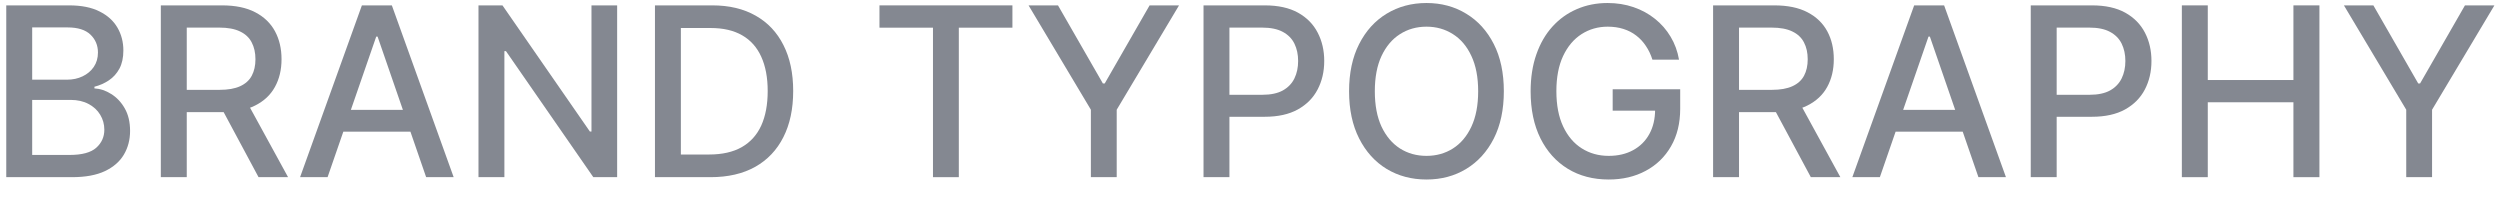
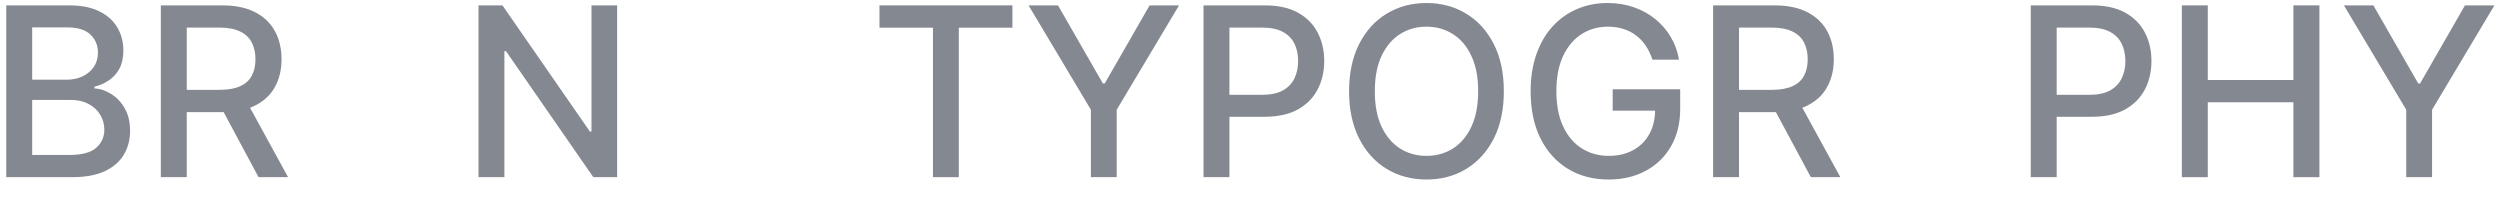
<svg xmlns="http://www.w3.org/2000/svg" width="127" height="10" viewBox="0 0 127 10" fill="none">
  <path d="M119.071 0.273H120.567L122.846 4.24H122.94L125.22 0.273H126.716L123.549 5.574V9H122.237V5.574L119.071 0.273Z" fill="#848891" />
  <path d="M110.838 9V0.273H112.155V4.065H116.506V0.273H117.827V9H116.506V5.195H112.155V9H110.838Z" fill="#848891" />
  <path d="M103.162 9V0.273H106.273C106.952 0.273 107.514 0.396 107.96 0.643C108.406 0.891 108.74 1.229 108.962 1.658C109.183 2.084 109.294 2.564 109.294 3.098C109.294 3.635 109.182 4.118 108.958 4.547C108.736 4.973 108.401 5.311 107.952 5.561C107.506 5.808 106.945 5.932 106.269 5.932H104.129V4.815H106.149C106.578 4.815 106.926 4.741 107.193 4.594C107.46 4.443 107.656 4.239 107.781 3.98C107.906 3.722 107.969 3.428 107.969 3.098C107.969 2.768 107.906 2.476 107.781 2.22C107.656 1.964 107.459 1.764 107.189 1.619C106.922 1.474 106.57 1.402 106.132 1.402H104.479V9H103.162Z" fill="#848891" />
-   <path d="M95.497 9H94.099L97.24 0.273H98.761L101.902 9H100.504L98.037 1.858H97.968L95.497 9ZM95.731 5.582H100.265V6.69H95.731V5.582Z" fill="#848891" />
  <path d="M87.025 9V0.273H90.136C90.812 0.273 91.373 0.389 91.819 0.622C92.268 0.855 92.603 1.178 92.825 1.589C93.047 1.999 93.157 2.472 93.157 3.009C93.157 3.543 93.045 4.013 92.821 4.419C92.599 4.822 92.264 5.136 91.815 5.361C91.369 5.585 90.808 5.697 90.132 5.697H87.775V4.564H90.013C90.439 4.564 90.785 4.503 91.052 4.381C91.322 4.258 91.52 4.081 91.645 3.848C91.77 3.615 91.832 3.335 91.832 3.009C91.832 2.679 91.768 2.393 91.64 2.152C91.515 1.91 91.318 1.726 91.048 1.598C90.781 1.467 90.43 1.402 89.996 1.402H88.342V9H87.025ZM91.334 5.062L93.49 9H91.99L89.876 5.062H91.334Z" fill="#848891" />
  <path d="M83.943 3.03C83.861 2.771 83.75 2.54 83.611 2.335C83.475 2.128 83.311 1.952 83.121 1.807C82.931 1.659 82.713 1.547 82.469 1.47C82.227 1.393 81.962 1.355 81.672 1.355C81.181 1.355 80.737 1.482 80.343 1.734C79.948 1.987 79.635 2.358 79.405 2.847C79.178 3.332 79.064 3.928 79.064 4.632C79.064 5.34 79.179 5.938 79.409 6.426C79.639 6.915 79.955 7.286 80.355 7.538C80.756 7.791 81.212 7.918 81.723 7.918C82.198 7.918 82.611 7.821 82.963 7.628C83.318 7.435 83.593 7.162 83.786 6.81C83.982 6.455 84.08 6.037 84.08 5.557L84.421 5.621H81.924V4.534H85.354V5.527C85.354 6.26 85.198 6.896 84.885 7.436C84.576 7.973 84.147 8.388 83.598 8.68C83.053 8.973 82.428 9.119 81.723 9.119C80.933 9.119 80.24 8.938 79.644 8.574C79.05 8.21 78.587 7.695 78.254 7.027C77.922 6.357 77.756 5.561 77.756 4.641C77.756 3.945 77.852 3.32 78.046 2.766C78.239 2.212 78.51 1.742 78.86 1.355C79.212 0.966 79.625 0.669 80.1 0.465C80.577 0.257 81.098 0.153 81.663 0.153C82.135 0.153 82.574 0.223 82.98 0.362C83.389 0.501 83.753 0.699 84.071 0.955C84.392 1.21 84.658 1.514 84.868 1.867C85.078 2.216 85.22 2.604 85.294 3.03H83.943Z" fill="#848891" />
  <path d="M76.395 4.636C76.395 5.568 76.225 6.369 75.884 7.04C75.543 7.707 75.076 8.222 74.482 8.582C73.891 8.94 73.219 9.119 72.466 9.119C71.711 9.119 71.036 8.94 70.442 8.582C69.851 8.222 69.385 7.706 69.045 7.036C68.704 6.365 68.533 5.565 68.533 4.636C68.533 3.705 68.704 2.905 69.045 2.237C69.385 1.567 69.851 1.053 70.442 0.695C71.036 0.334 71.711 0.153 72.466 0.153C73.219 0.153 73.891 0.334 74.482 0.695C75.076 1.053 75.543 1.567 75.884 2.237C76.225 2.905 76.395 3.705 76.395 4.636ZM75.091 4.636C75.091 3.926 74.976 3.328 74.746 2.842C74.519 2.354 74.207 1.984 73.809 1.734C73.414 1.482 72.966 1.355 72.466 1.355C71.964 1.355 71.515 1.482 71.12 1.734C70.725 1.984 70.412 2.354 70.182 2.842C69.955 3.328 69.841 3.926 69.841 4.636C69.841 5.347 69.955 5.946 70.182 6.435C70.412 6.92 70.725 7.29 71.12 7.543C71.515 7.793 71.964 7.918 72.466 7.918C72.966 7.918 73.414 7.793 73.809 7.543C74.207 7.29 74.519 6.92 74.746 6.435C74.976 5.946 75.091 5.347 75.091 4.636Z" fill="#848891" />
  <path d="M61.139 9V0.273H64.249C64.928 0.273 65.491 0.396 65.937 0.643C66.383 0.891 66.717 1.229 66.938 1.658C67.16 2.084 67.271 2.564 67.271 3.098C67.271 3.635 67.159 4.118 66.934 4.547C66.713 4.973 66.377 5.311 65.928 5.561C65.482 5.808 64.921 5.932 64.245 5.932H62.106V4.815H64.126C64.555 4.815 64.903 4.741 65.17 4.594C65.437 4.443 65.633 4.239 65.758 3.98C65.883 3.722 65.945 3.428 65.945 3.098C65.945 2.768 65.883 2.476 65.758 2.22C65.633 1.964 65.436 1.764 65.166 1.619C64.899 1.474 64.546 1.402 64.109 1.402H62.455V9H61.139Z" fill="#848891" />
  <path d="M52.251 0.273H53.746L56.026 4.24H56.12L58.4 0.273H59.895L56.729 5.574V9H55.417V5.574L52.251 0.273Z" fill="#848891" />
  <path d="M44.677 1.406V0.273H51.431V1.406H48.708V9H47.395V1.406H44.677Z" fill="#848891" />
-   <path d="M36.097 9H33.272V0.273H36.186C37.041 0.273 37.776 0.447 38.389 0.797C39.003 1.143 39.473 1.642 39.8 2.293C40.129 2.94 40.294 3.717 40.294 4.624C40.294 5.533 40.128 6.314 39.796 6.967C39.466 7.621 38.989 8.124 38.364 8.476C37.739 8.825 36.983 9 36.097 9ZM34.588 7.849H36.024C36.689 7.849 37.242 7.724 37.682 7.474C38.122 7.222 38.452 6.857 38.671 6.379C38.889 5.899 38.999 5.314 38.999 4.624C38.999 3.939 38.889 3.358 38.671 2.881C38.455 2.403 38.132 2.041 37.703 1.794C37.274 1.547 36.742 1.423 36.105 1.423H34.588V7.849Z" fill="#848891" />
  <path d="M31.351 0.273V9H30.14L25.704 2.599H25.623V9H24.307V0.273H25.525L29.966 6.682H30.047V0.273H31.351Z" fill="#848891" />
-   <path d="M16.641 9H15.244L18.384 0.273H19.906L23.046 9H21.648L19.181 1.858H19.113L16.641 9ZM16.876 5.582H21.41V6.69H16.876V5.582Z" fill="#848891" />
  <path d="M8.17 9V0.273H11.281C11.957 0.273 12.518 0.389 12.964 0.622C13.413 0.855 13.748 1.178 13.97 1.589C14.191 1.999 14.302 2.472 14.302 3.009C14.302 3.543 14.19 4.013 13.965 4.419C13.744 4.822 13.409 5.136 12.96 5.361C12.514 5.585 11.953 5.697 11.277 5.697H8.92V4.564H11.157C11.583 4.564 11.93 4.503 12.197 4.381C12.467 4.258 12.664 4.081 12.789 3.848C12.914 3.615 12.977 3.335 12.977 3.009C12.977 2.679 12.913 2.393 12.785 2.152C12.66 1.91 12.463 1.726 12.193 1.598C11.926 1.467 11.575 1.402 11.14 1.402H9.487V9H8.17ZM12.478 5.062L14.634 9H13.134L11.021 5.062H12.478Z" fill="#848891" />
  <path d="M0.318 9V0.273H3.514C4.134 0.273 4.646 0.375 5.053 0.58C5.459 0.781 5.763 1.055 5.965 1.402C6.166 1.746 6.267 2.134 6.267 2.565C6.267 2.929 6.2 3.236 6.067 3.486C5.933 3.733 5.754 3.932 5.53 4.082C5.308 4.23 5.064 4.338 4.797 4.406V4.491C5.087 4.506 5.37 4.599 5.645 4.773C5.923 4.943 6.154 5.186 6.335 5.501C6.517 5.817 6.608 6.2 6.608 6.652C6.608 7.098 6.503 7.499 6.293 7.854C6.085 8.206 5.764 8.486 5.33 8.693C4.895 8.898 4.34 9 3.664 9H0.318ZM1.635 7.871H3.536C4.166 7.871 4.618 7.749 4.891 7.504C5.164 7.26 5.3 6.955 5.3 6.588C5.3 6.312 5.23 6.06 5.091 5.83C4.952 5.599 4.753 5.416 4.495 5.28C4.239 5.143 3.935 5.075 3.583 5.075H1.635V7.871ZM1.635 4.048H3.399C3.695 4.048 3.96 3.991 4.196 3.878C4.435 3.764 4.624 3.605 4.763 3.401C4.905 3.193 4.976 2.949 4.976 2.668C4.976 2.307 4.85 2.004 4.597 1.76C4.344 1.516 3.956 1.393 3.433 1.393H1.635V4.048Z" fill="#848891" />
</svg>